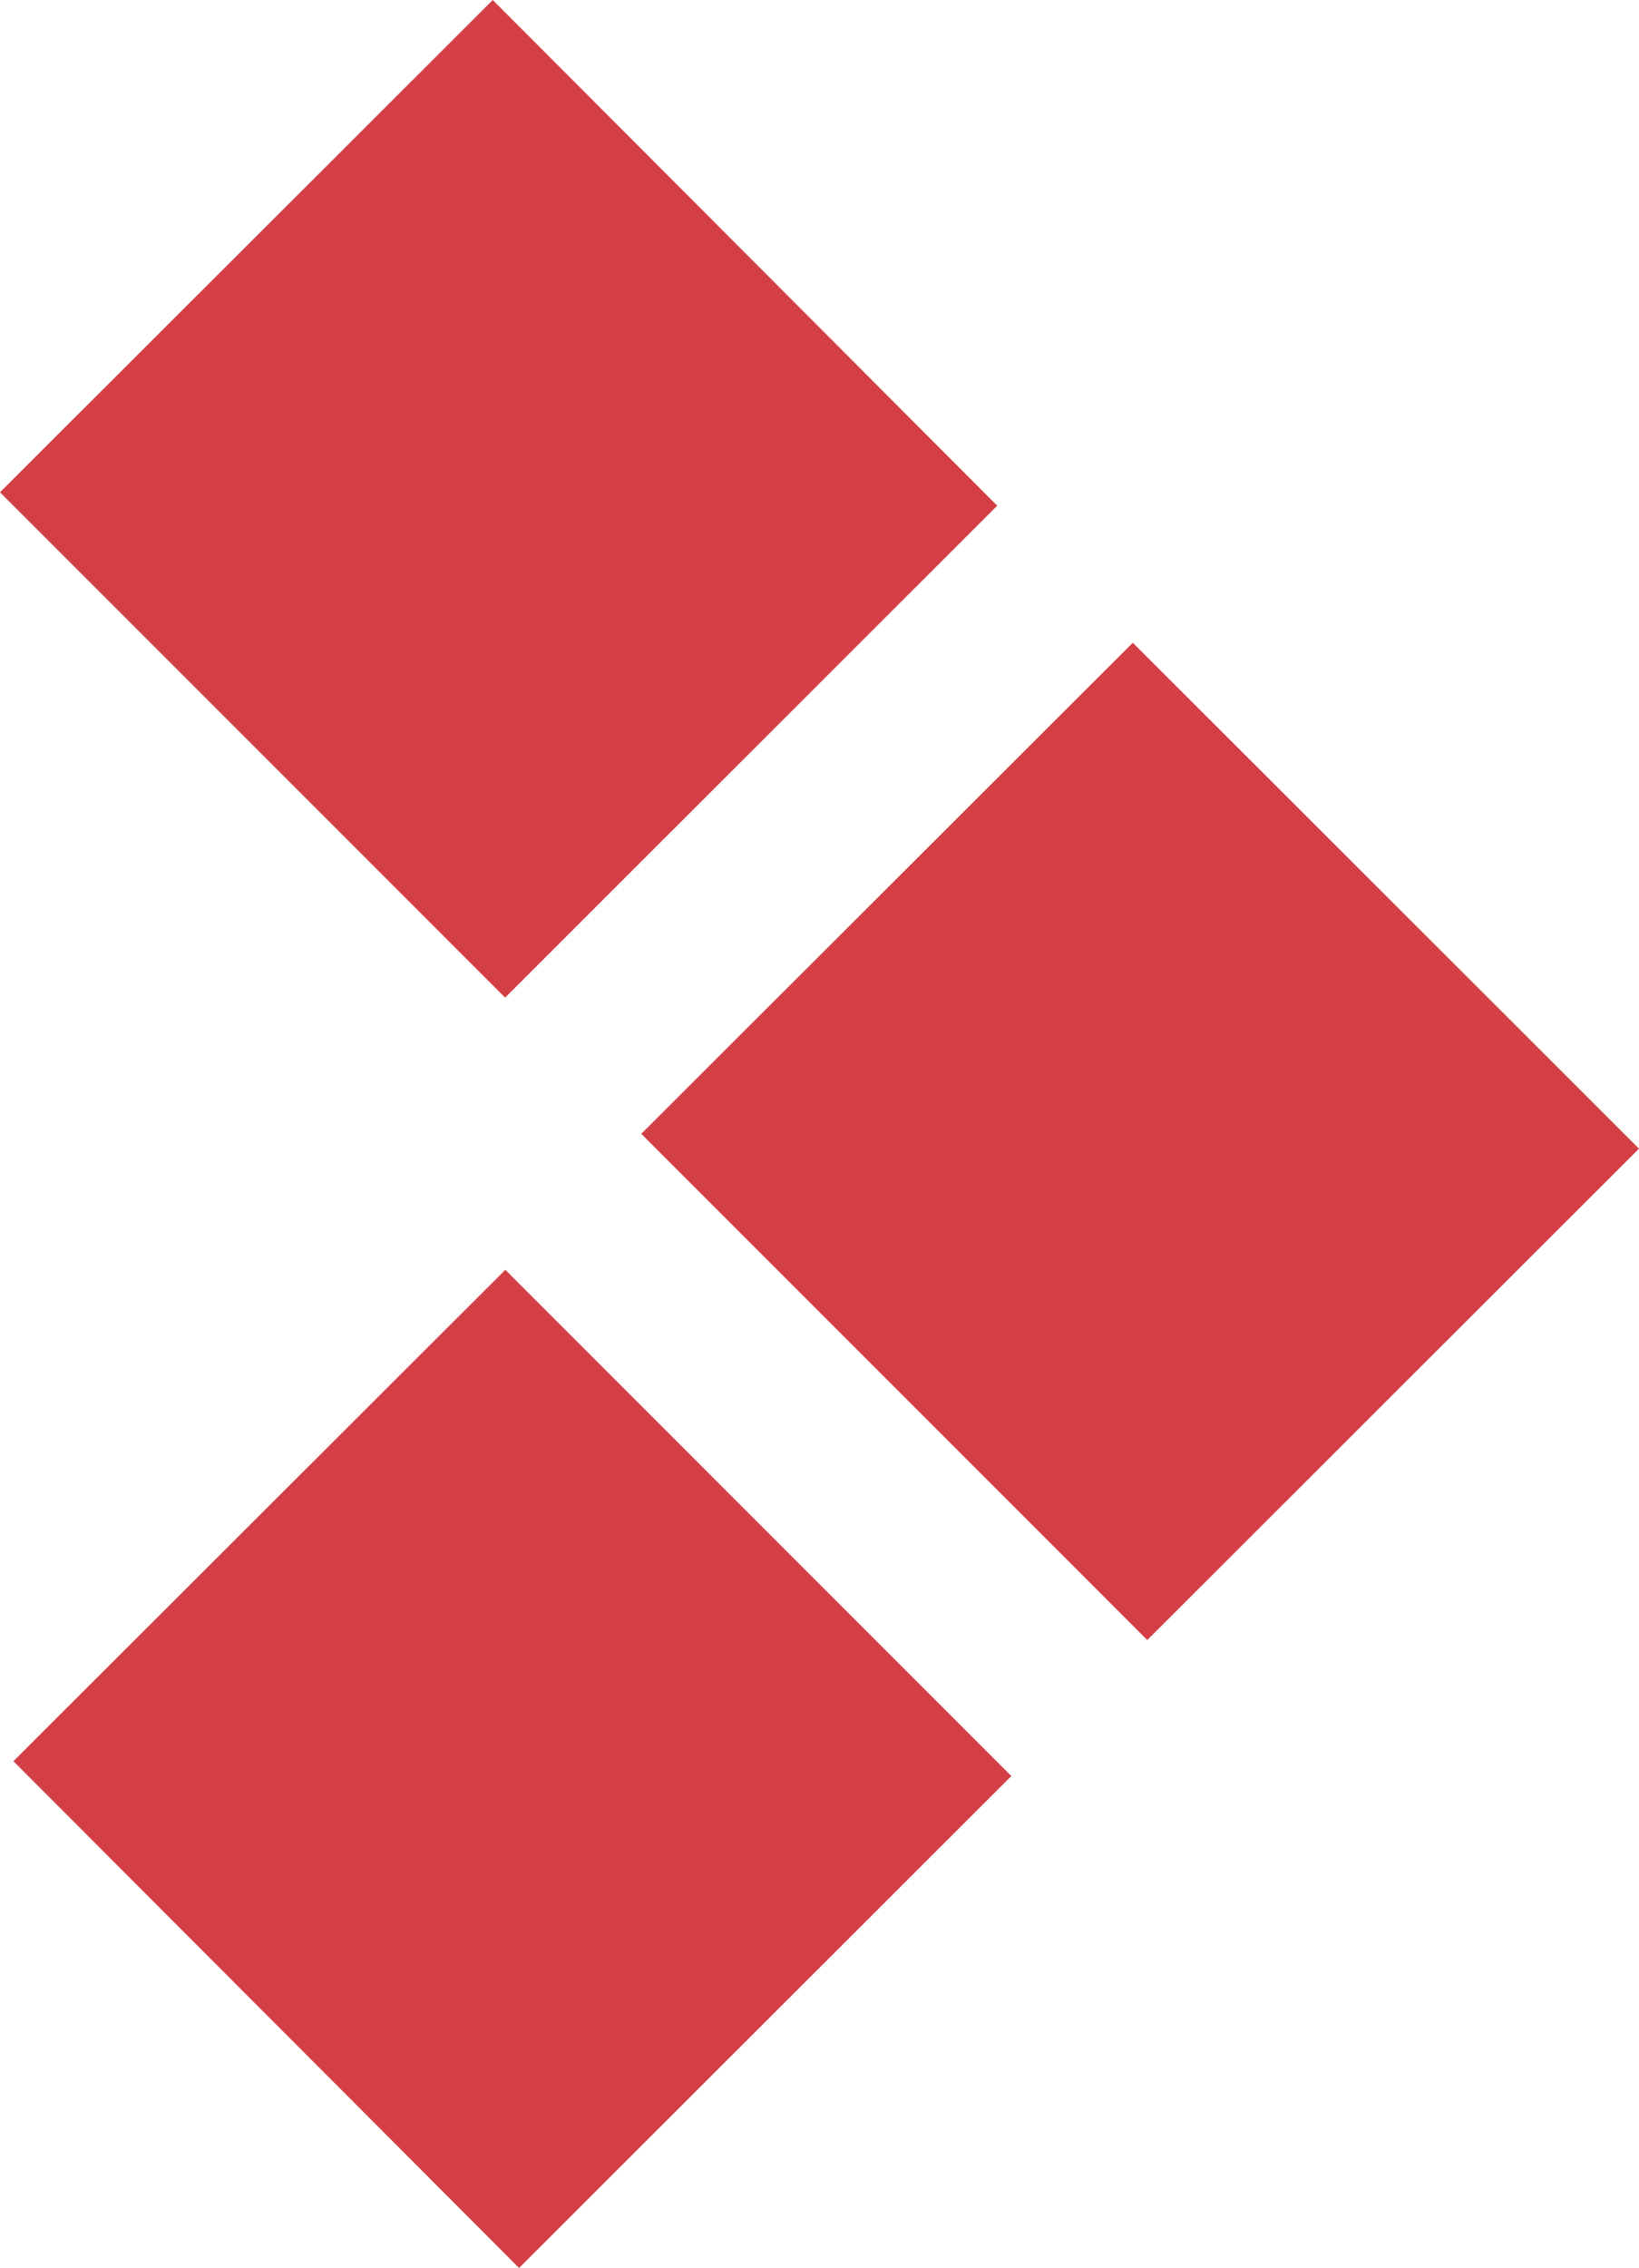
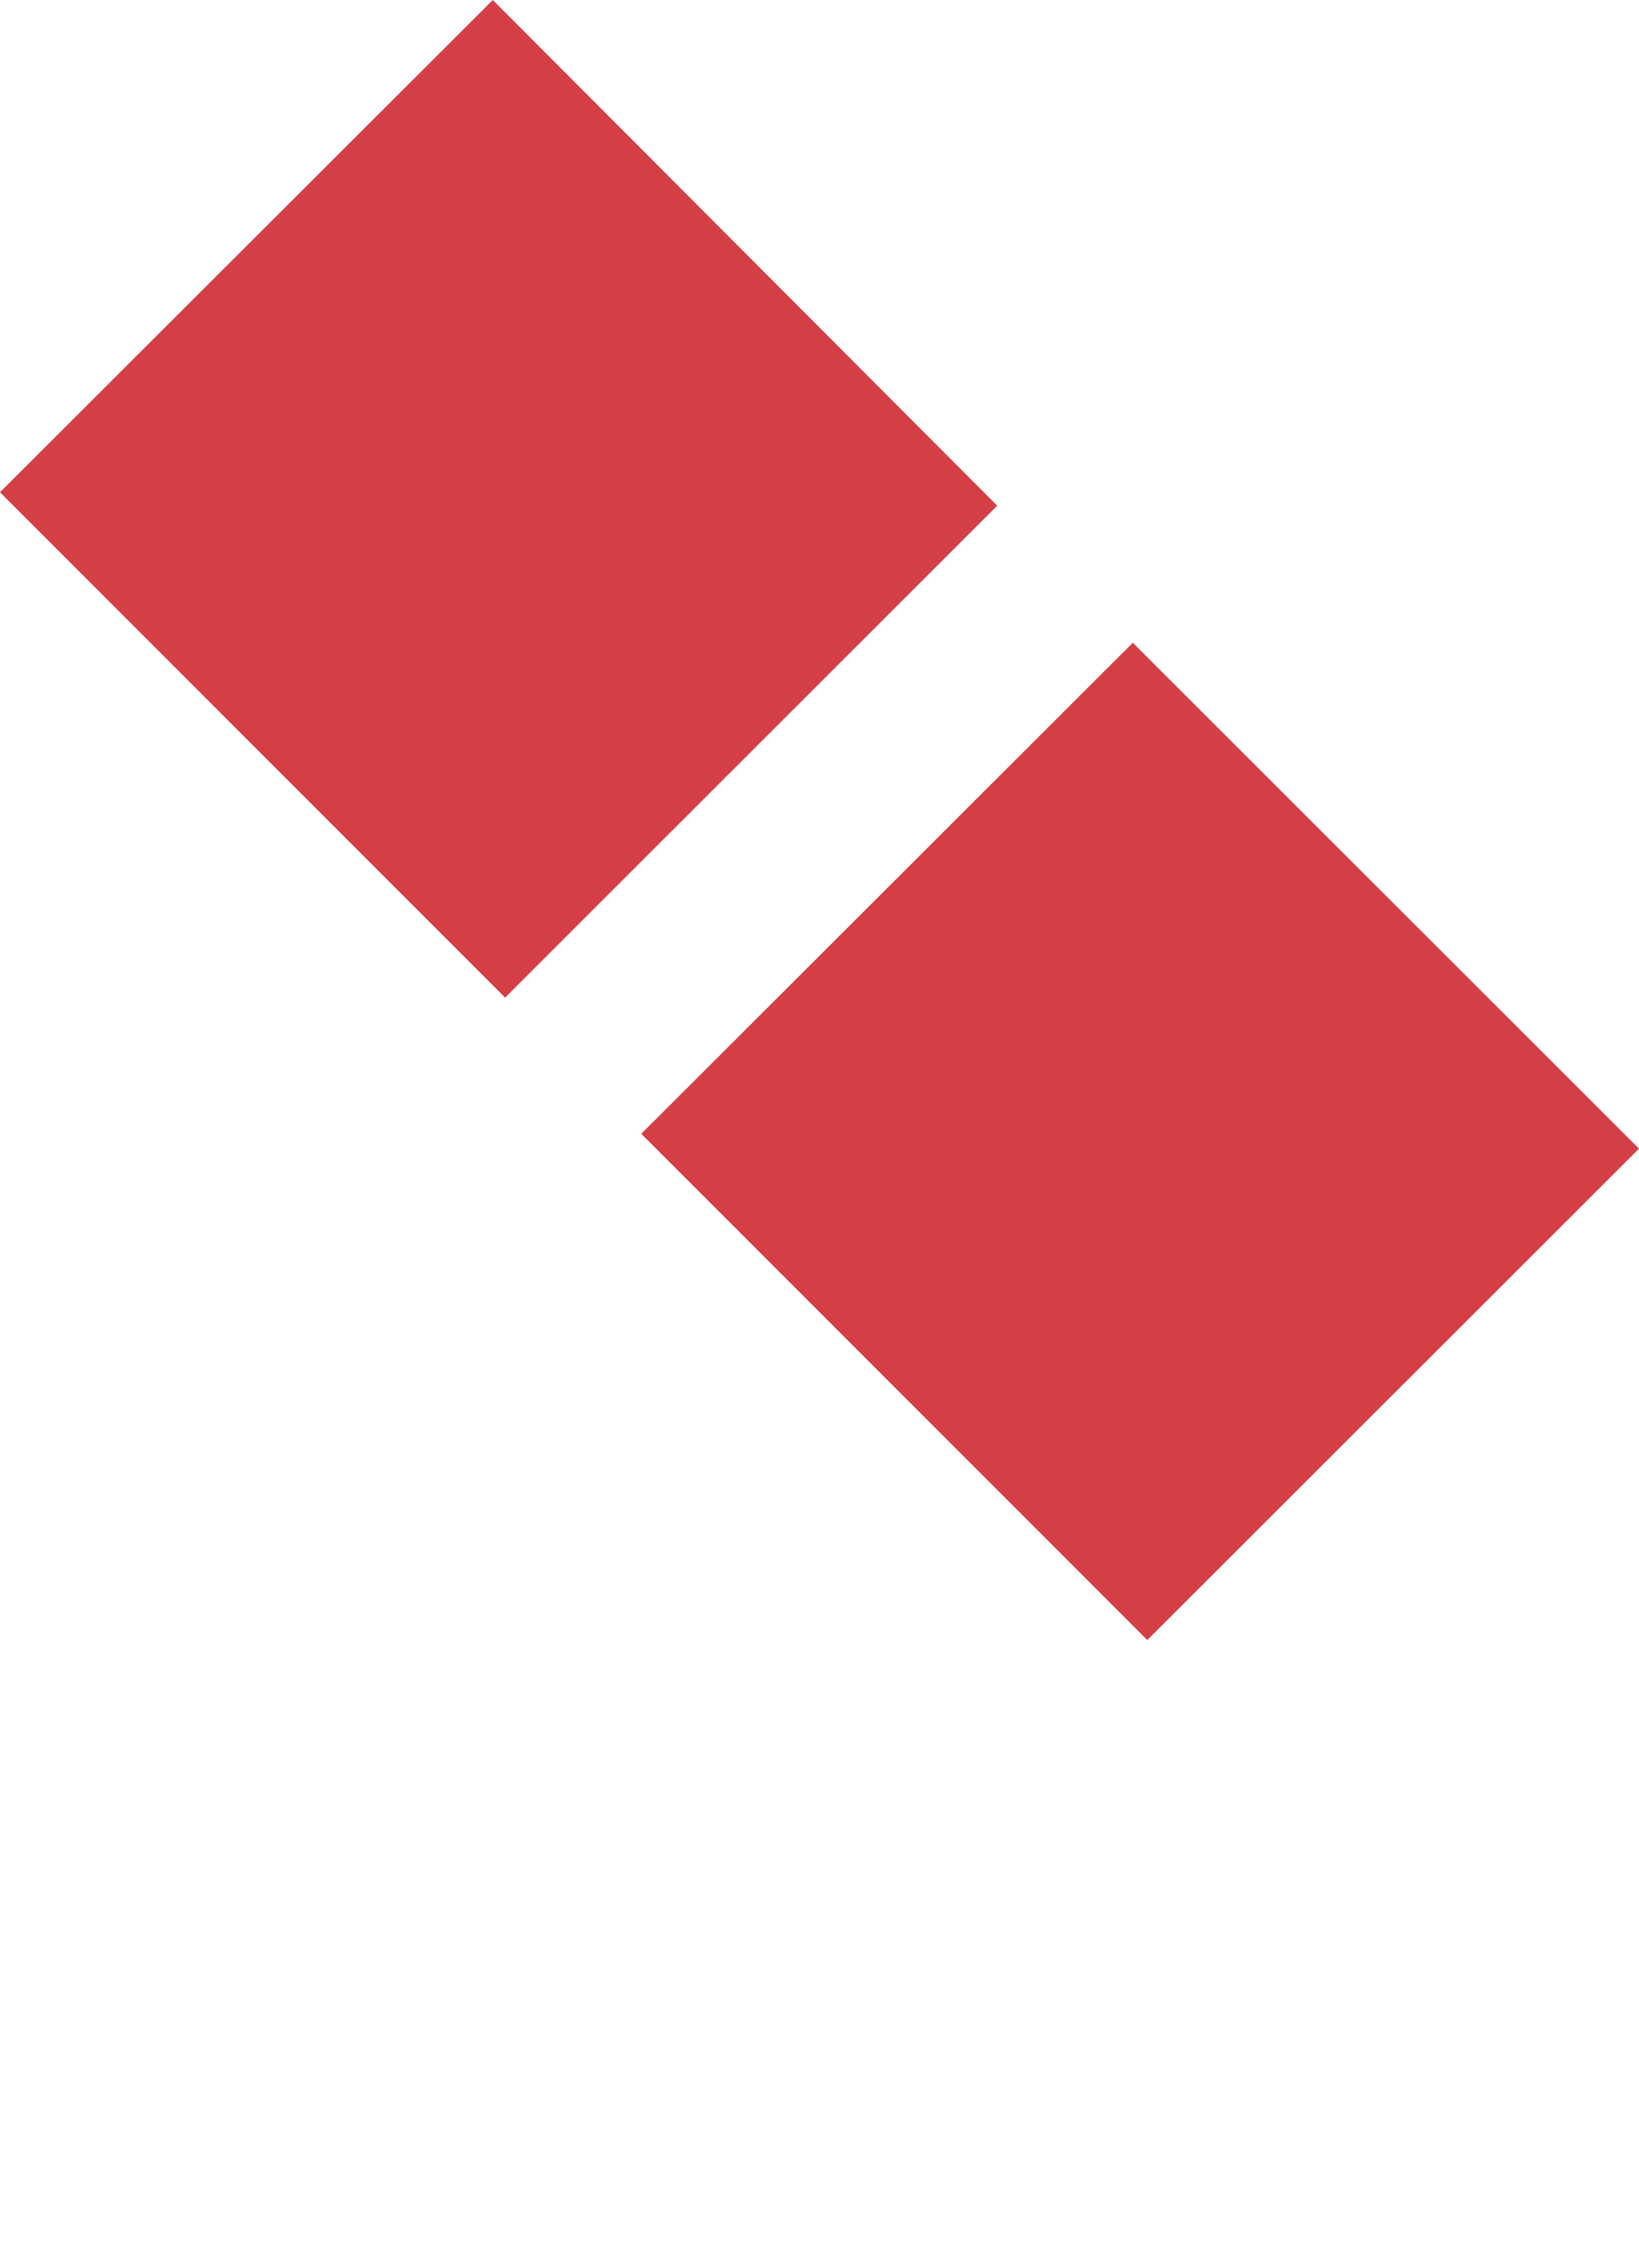
<svg xmlns="http://www.w3.org/2000/svg" viewBox="0 0 92.83 128.4">
  <defs>
    <style>.cls-1{fill:#d43f46;}</style>
  </defs>
  <title>Pfeil_Rot-2</title>
  <g id="Ebene_2" data-name="Ebene 2">
    <g id="Ebene_6" data-name="Ebene 6">
      <polygon class="cls-1" points="56.48 28.63 28.61 56.48 0 27.87 27.91 0 56.48 28.63" />
      <polyline class="cls-1" points="36.32 64.19 64.98 92.85 92.83 65.03 64.16 36.39 36.32 64.19" />
-       <polygon class="cls-1" points="57.28 100.55 29.4 128.4 0.76 99.71 28.62 71.89 57.28 100.55" />
    </g>
  </g>
</svg>